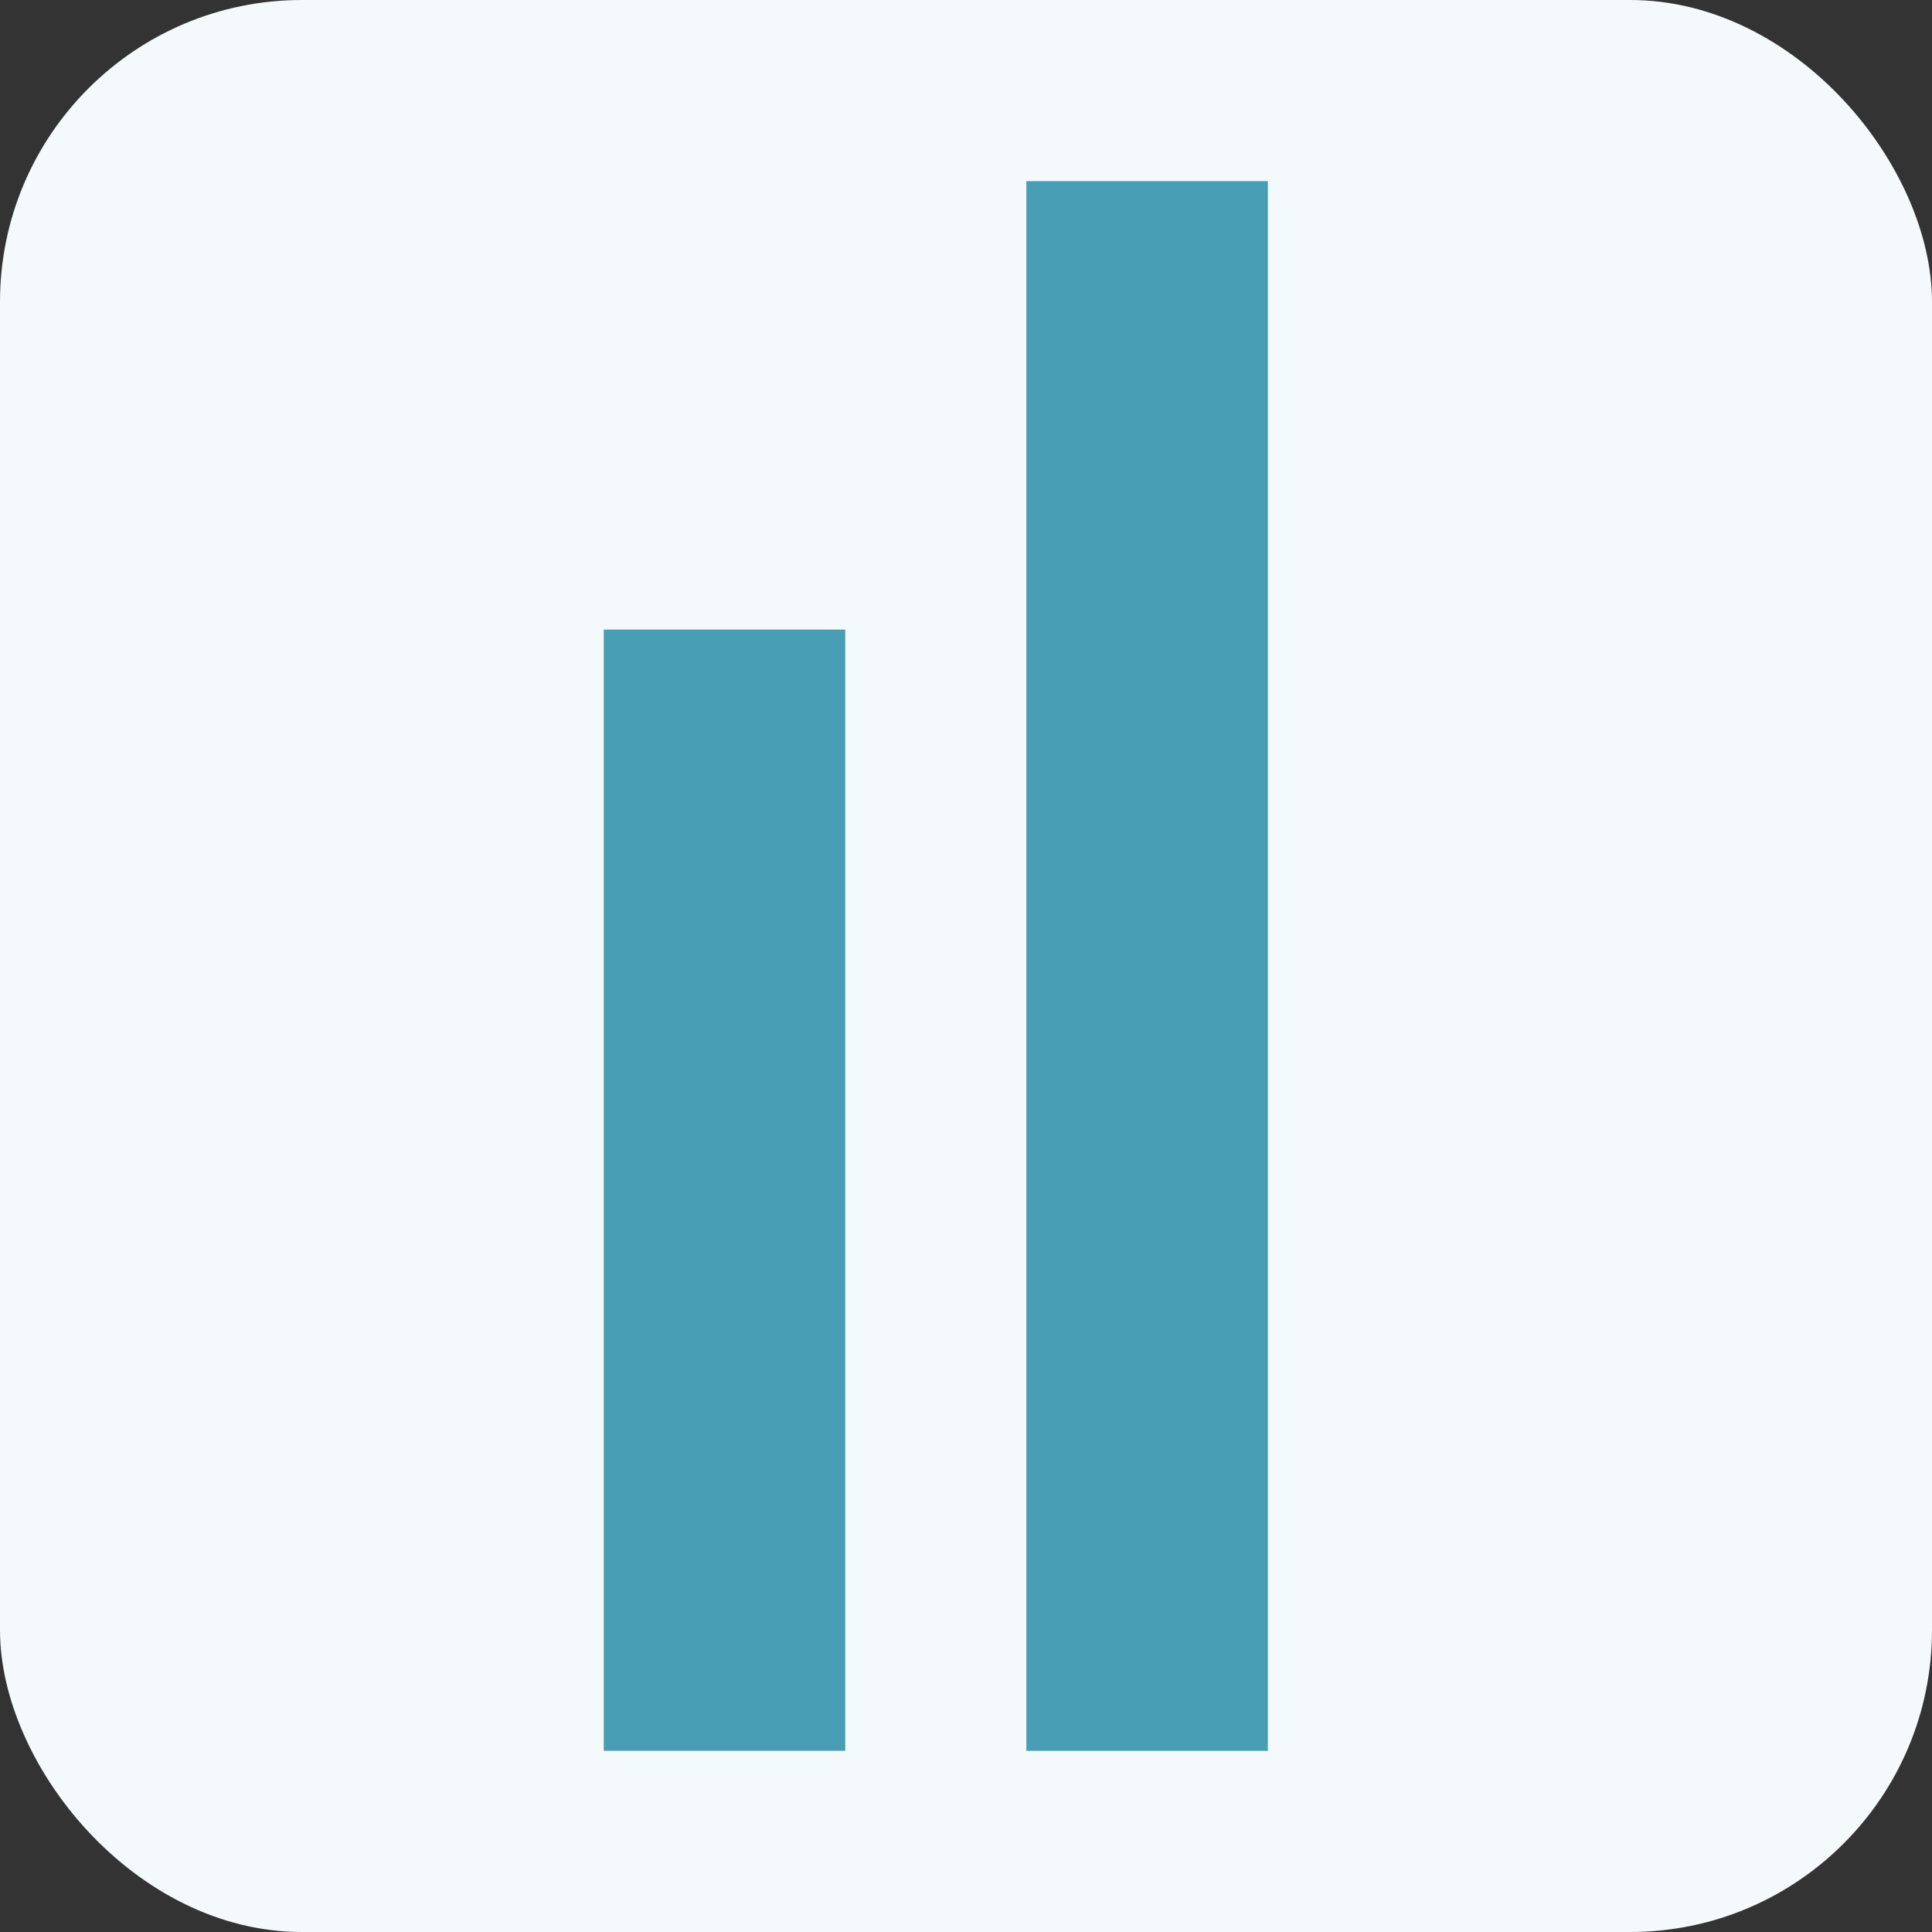
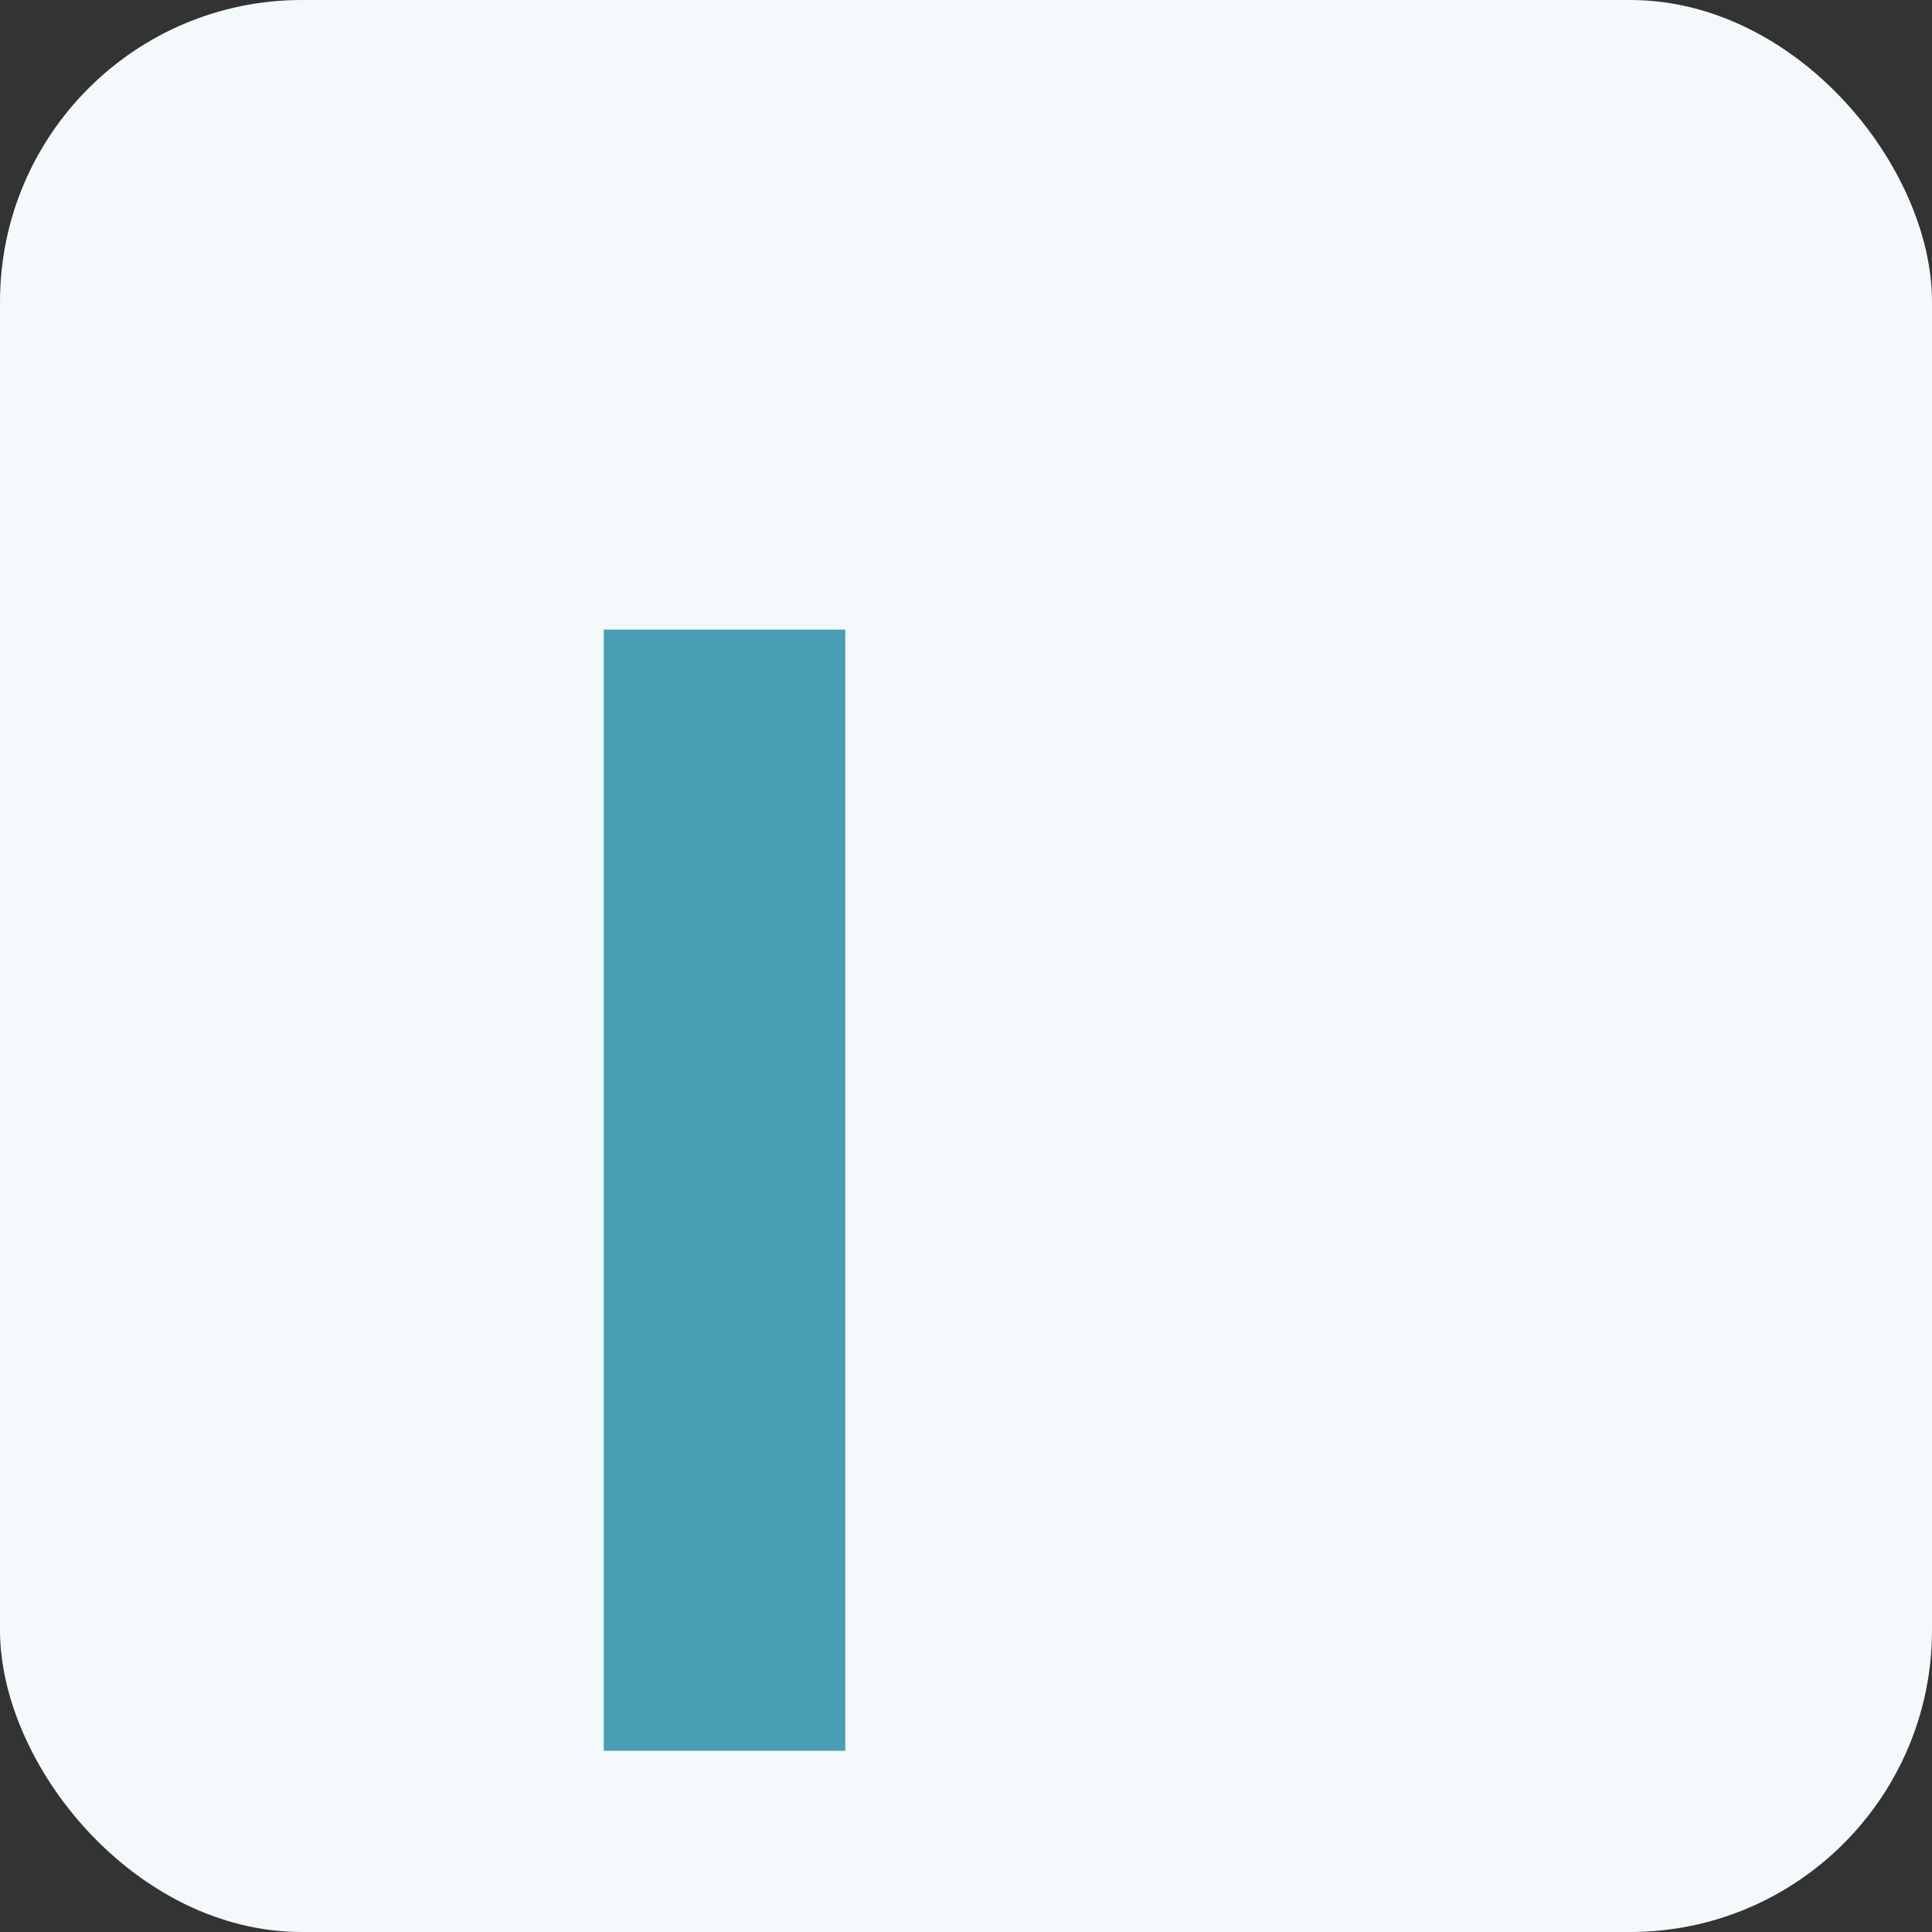
<svg xmlns="http://www.w3.org/2000/svg" width="32" height="32" viewBox="0 0 32 32" fill="none">
  <rect x="0" y="0" width="32" height="32" fill="#333333" stroke="none" />
  <rect width="32" height="32" rx="5" fill="#F4F9FB" />
-   <line x1="19" y1="3" x2="19" y2="29" stroke="#489FB5" stroke-width="4" />
  <line x1="12" y1="10.428" x2="12" y2="28.999" stroke="#489FB5" stroke-width="4" />
</svg>